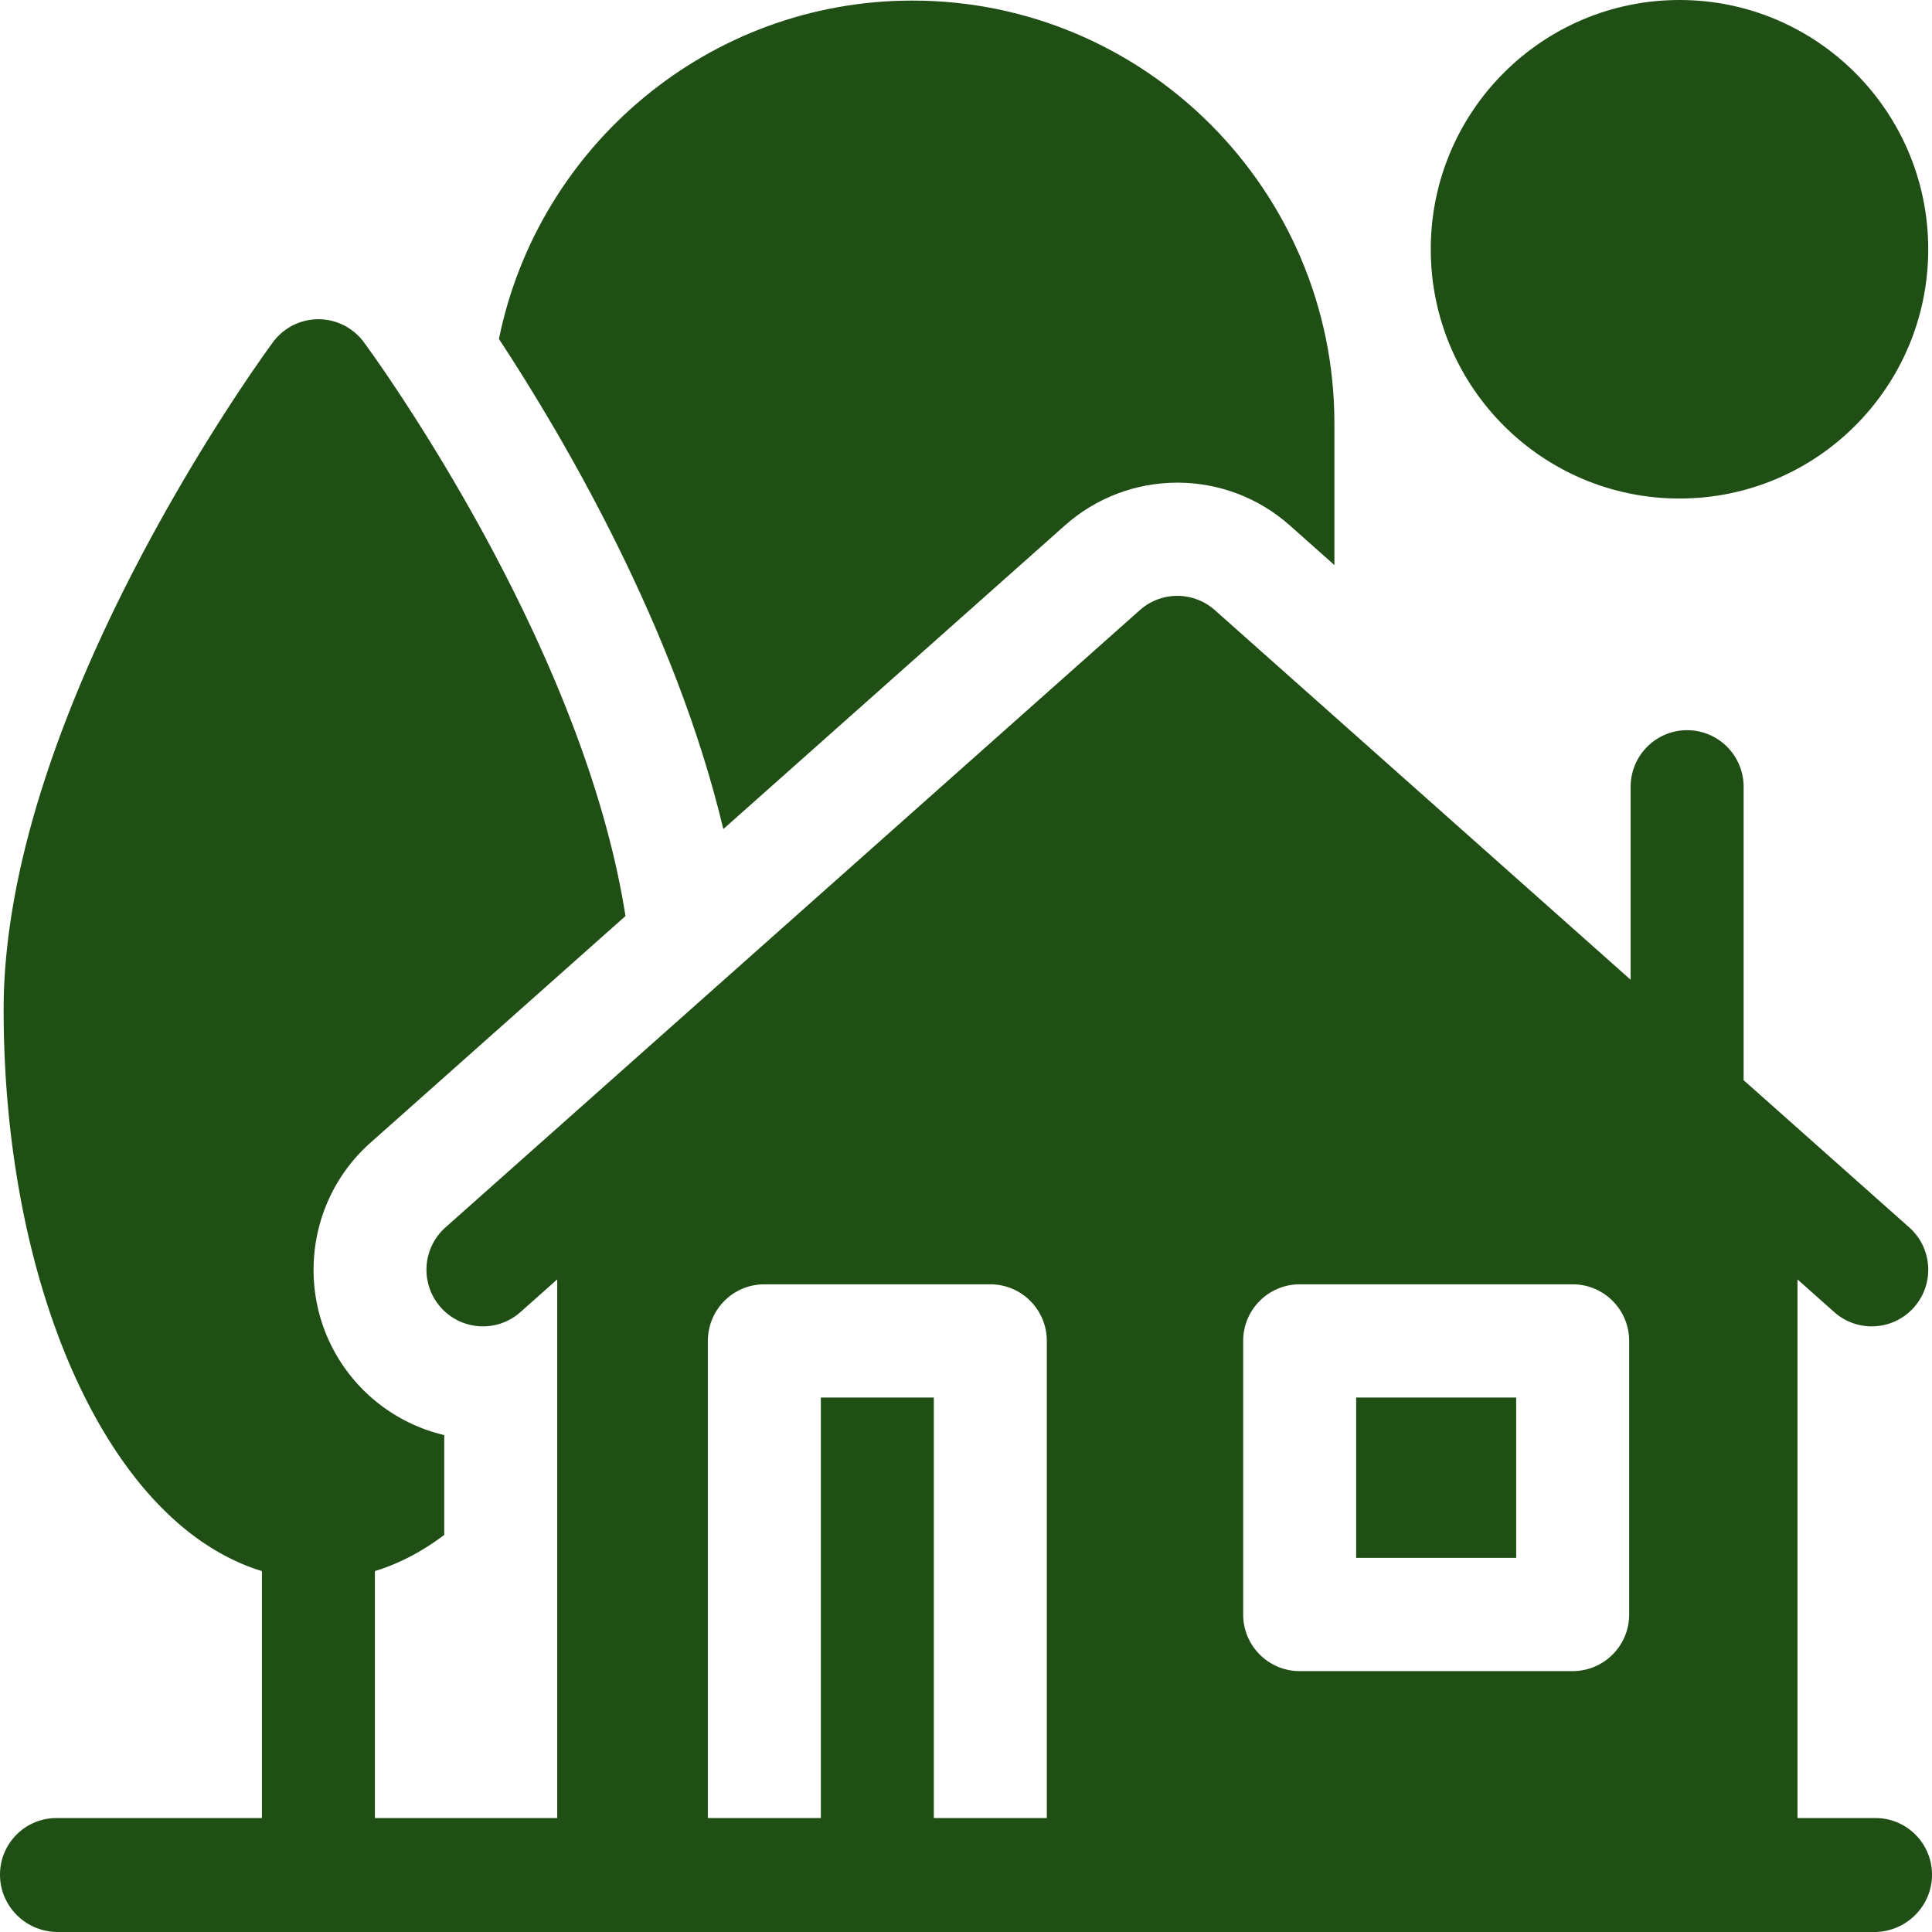
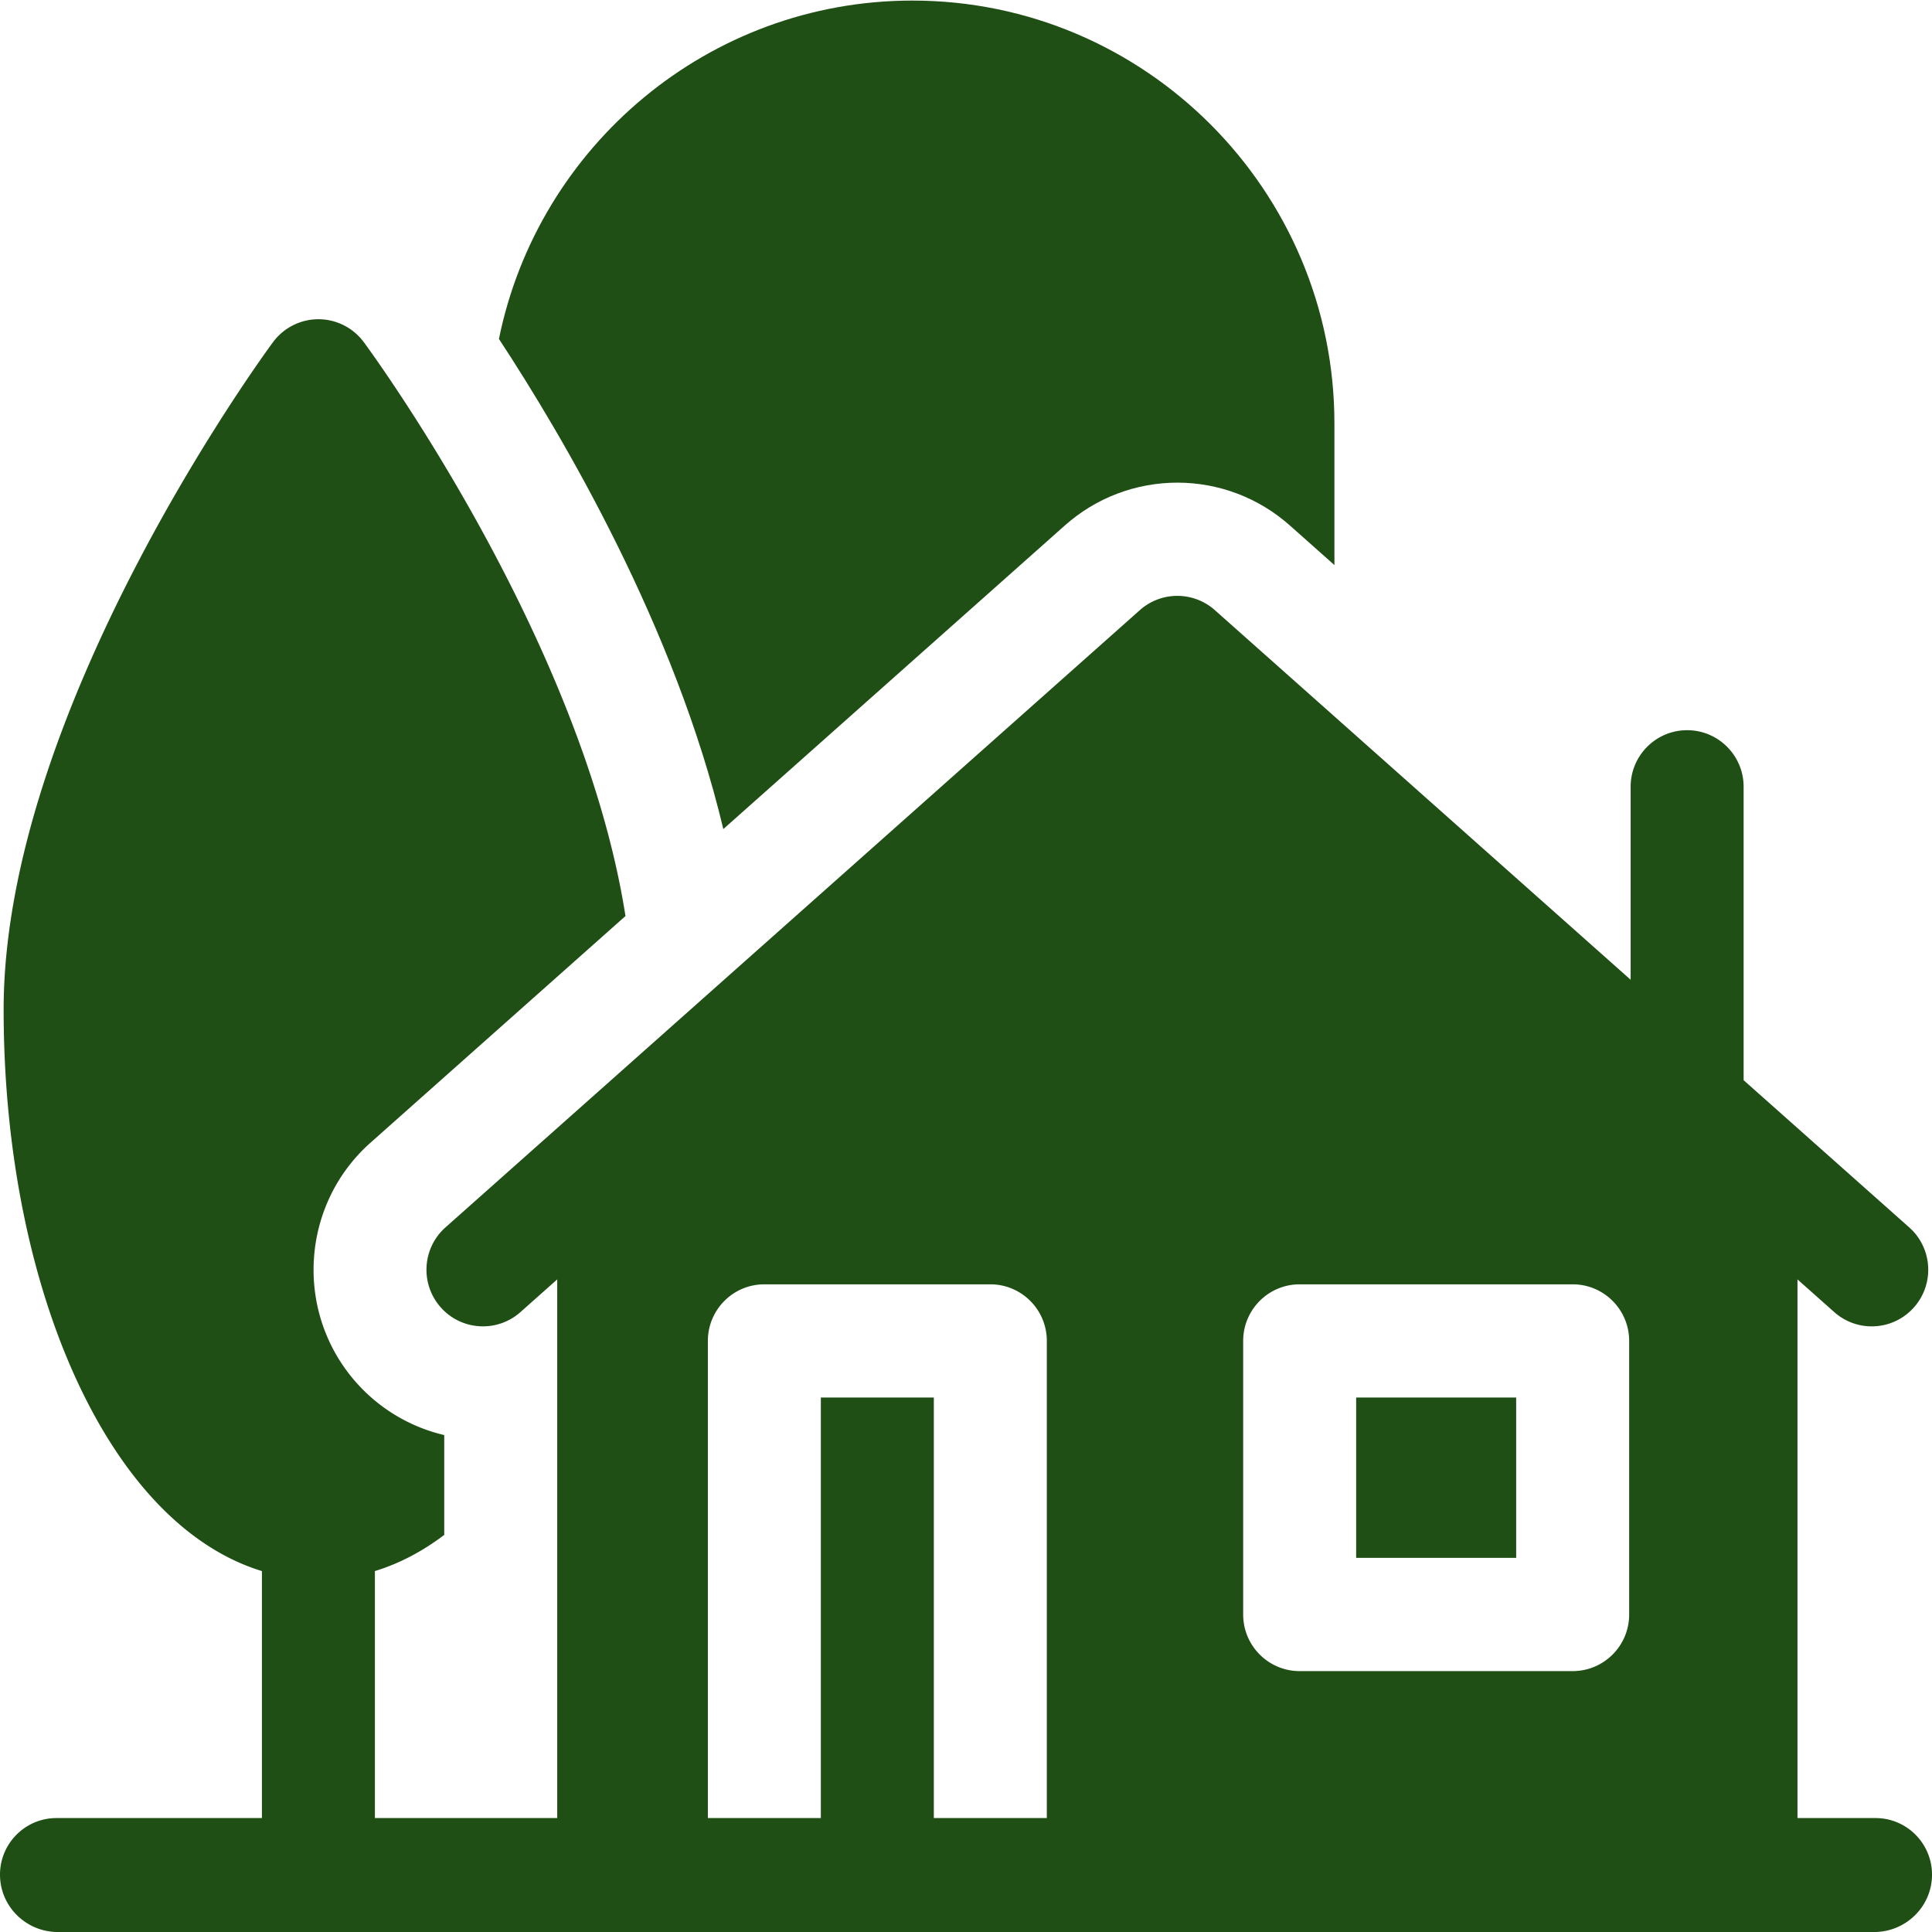
<svg xmlns="http://www.w3.org/2000/svg" width="512" height="512" x="0" y="0" viewBox="0 0 512 512" style="enable-background:new 0 0 512 512" xml:space="preserve" class="">
  <g>
-     <ellipse cx="445.084" cy="66.057" rx="65.918" ry="66.057" fill="#1f4f15" data-original="#000000" opacity="1" class="" />
    <path d="M359.396 370.362h42.405v42.494h-42.405zM282.207 139.243c8.225-7.312 18.81-11.338 29.804-11.338s21.579 4.027 29.804 11.338l11.819 10.506v-37.537C353.634 50.421 303.469.151 241.807.151c-54.012 0-99.202 38.573-109.583 89.673 16.979 25.843 46.735 76.358 59.462 129.889z" fill="#1f4f15" data-original="#000000" opacity="1" class="" />
    <path d="M497.029 481.804h-20.677V339.058l9.744 8.662a14.89 14.89 0 0 0 9.929 3.779 14.92 14.92 0 0 0 11.205-5.047c5.487-6.198 4.921-15.68-1.265-21.178l-43.887-39.013v-77.75c0-8.285-6.703-15.002-14.971-15.002s-14.971 6.717-14.971 15.002v51.133l-110.192-97.956a14.947 14.947 0 0 0-19.869 0l-184.02 163.585c-6.185 5.498-6.751 14.98-1.265 21.178 5.487 6.199 14.95 6.765 21.134 1.267l9.744-8.662v142.746H99.352v-65.45c6.395-1.959 12.549-5.175 18.376-9.584V380.31a44.922 44.922 0 0 1-23.335-13.946c-16.433-18.564-14.732-47.066 3.792-63.535l67.572-60.068c-11.374-72.714-66.72-148.528-69.334-152.074C93.6 86.859 89.132 84.6 84.382 84.6s-9.218 2.259-12.041 6.087C69.426 94.64.963 188.41.963 267.571c0 38.637 7.689 75.197 21.651 102.945 12.316 24.477 28.579 40.266 46.797 45.837v65.451h-54.44C6.703 481.804 0 488.521 0 496.806S6.703 511.808 14.971 512H497.03c8.268-.192 14.971-6.909 14.971-15.194s-6.704-15.002-14.972-15.002zM329.454 355.36c0-8.285 6.703-15.002 14.971-15.002h72.347c8.268 0 14.971 6.717 14.971 15.002v72.499c0 8.285-6.703 15.002-14.971 15.002h-72.347c-8.268 0-14.971-6.717-14.971-15.002zm-81.979 126.444V370.362h-29.942v111.442h-29.941V355.36c0-8.286 6.703-15.002 14.971-15.002h59.883c8.268 0 14.971 6.717 14.971 15.002v126.444z" fill="#1f4f15" data-original="#000000" opacity="1" class="" />
  </g>
</svg>